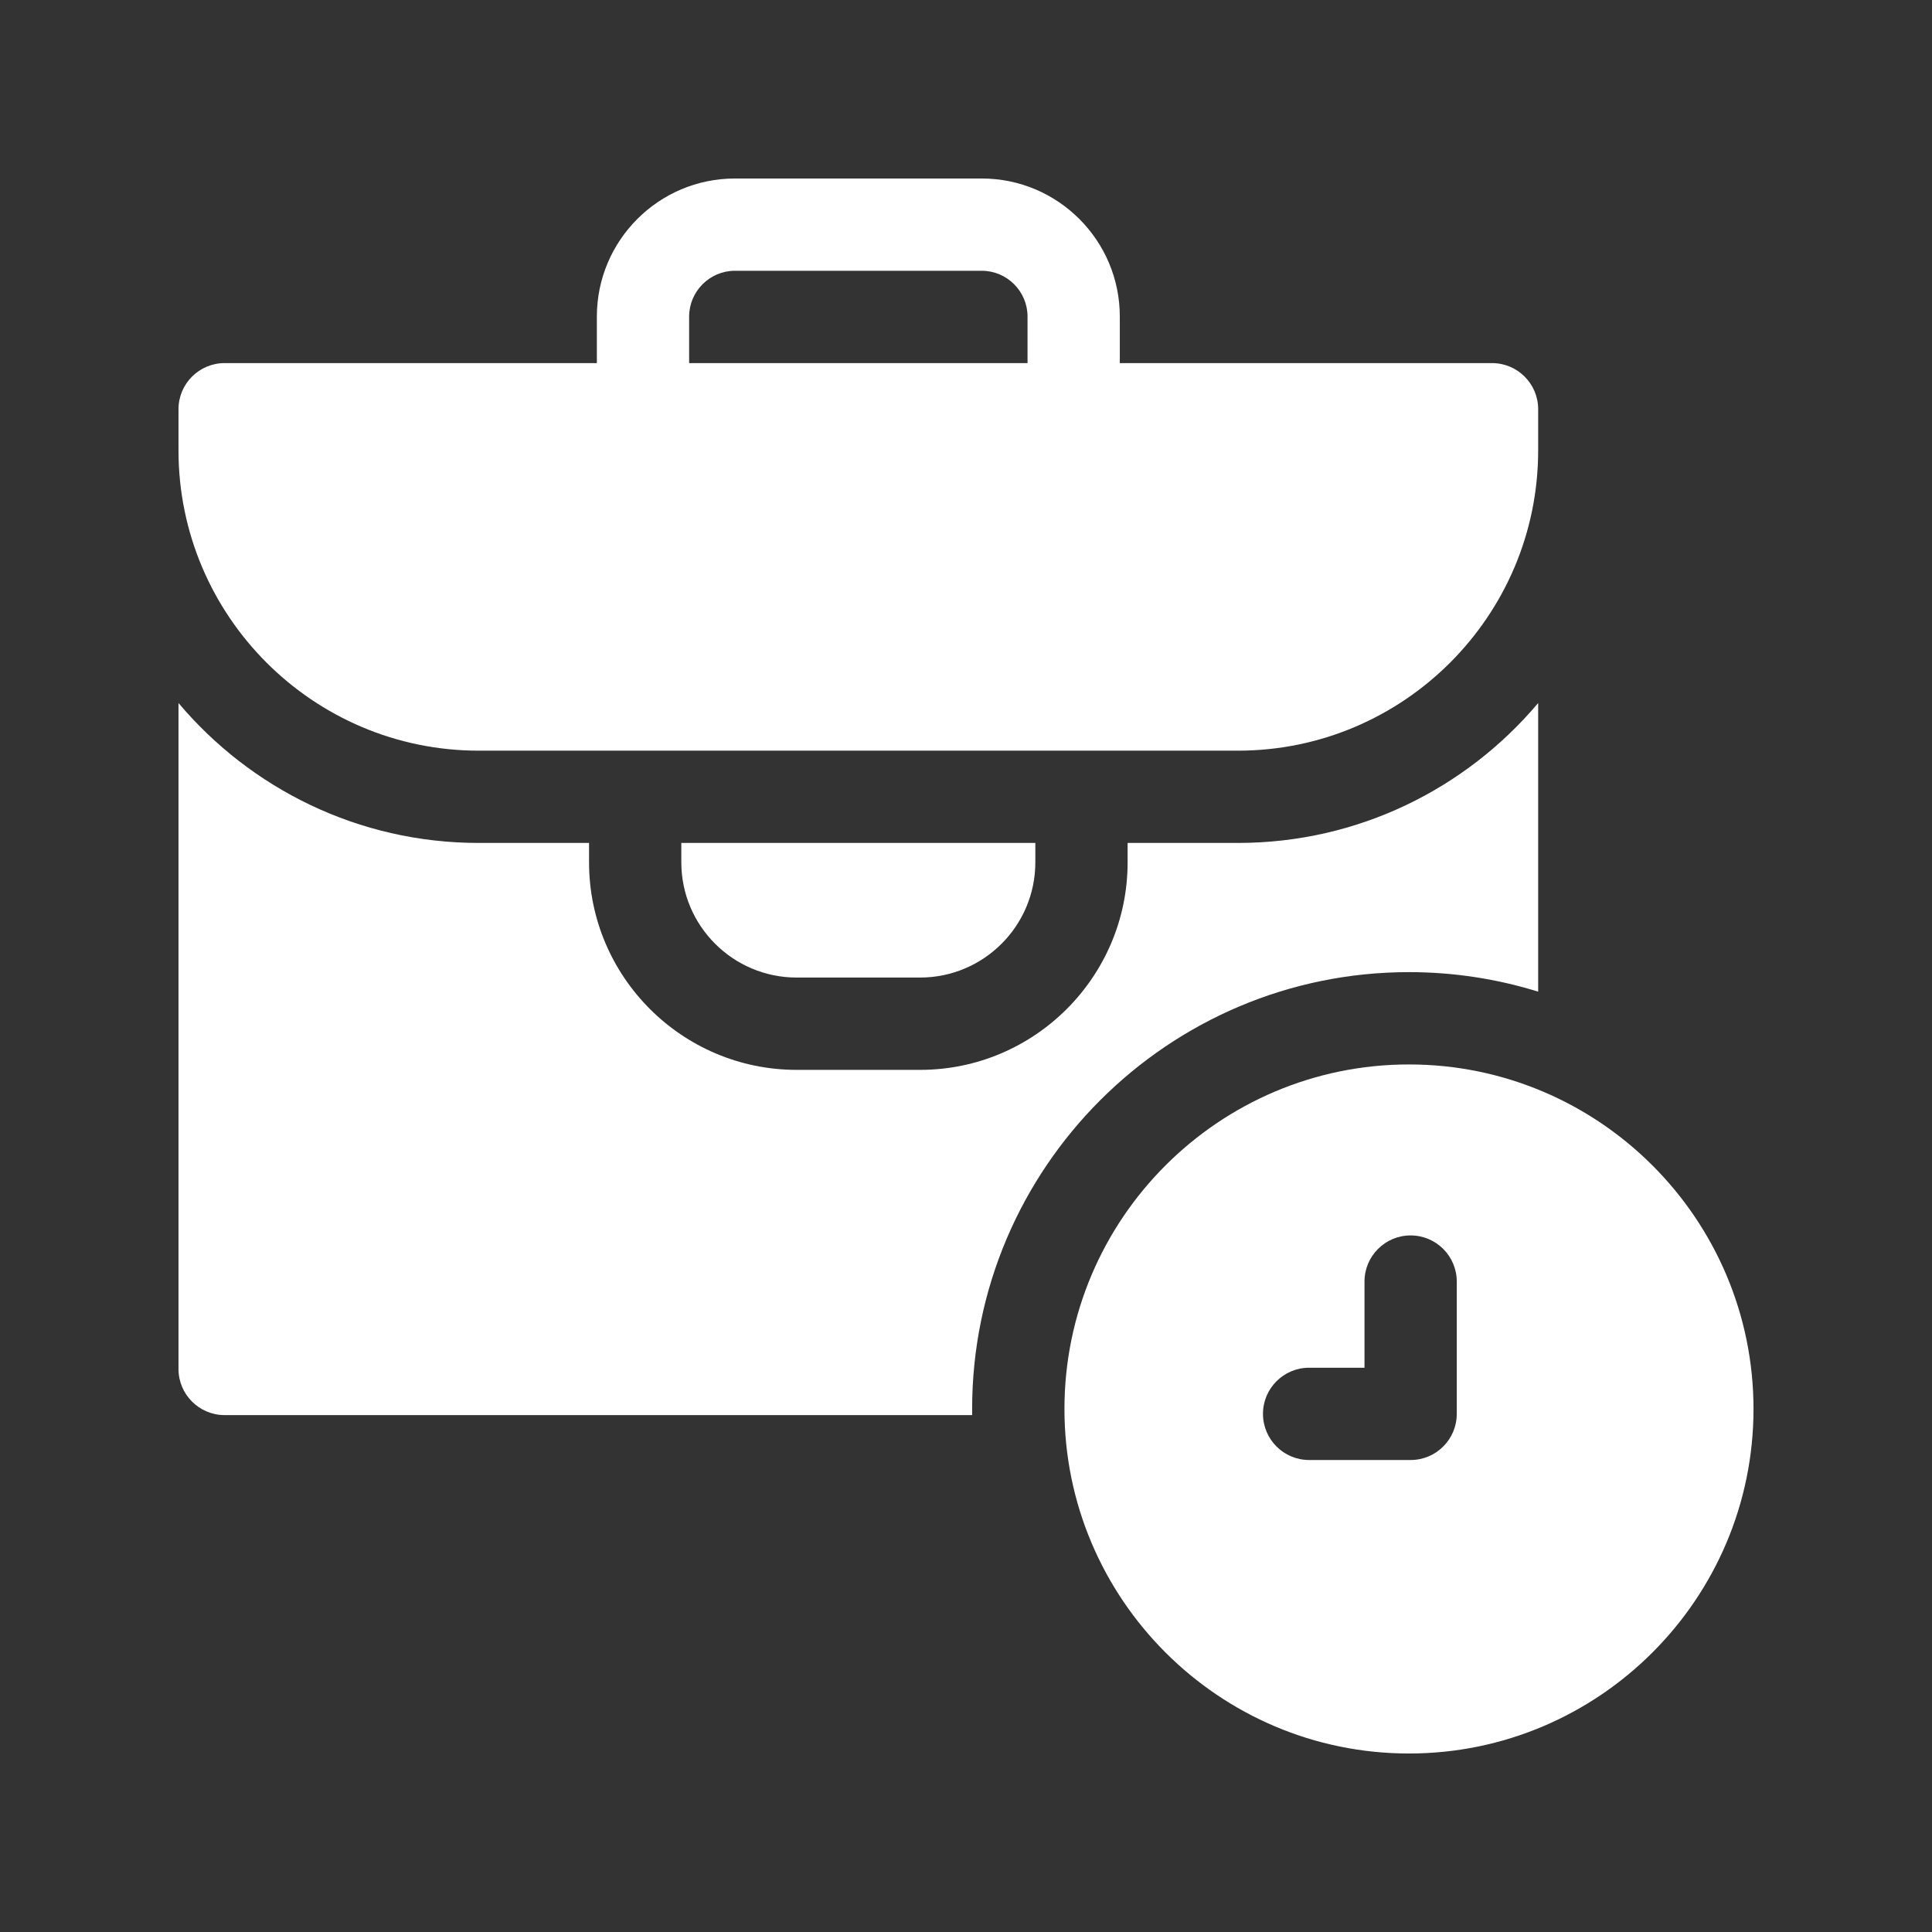
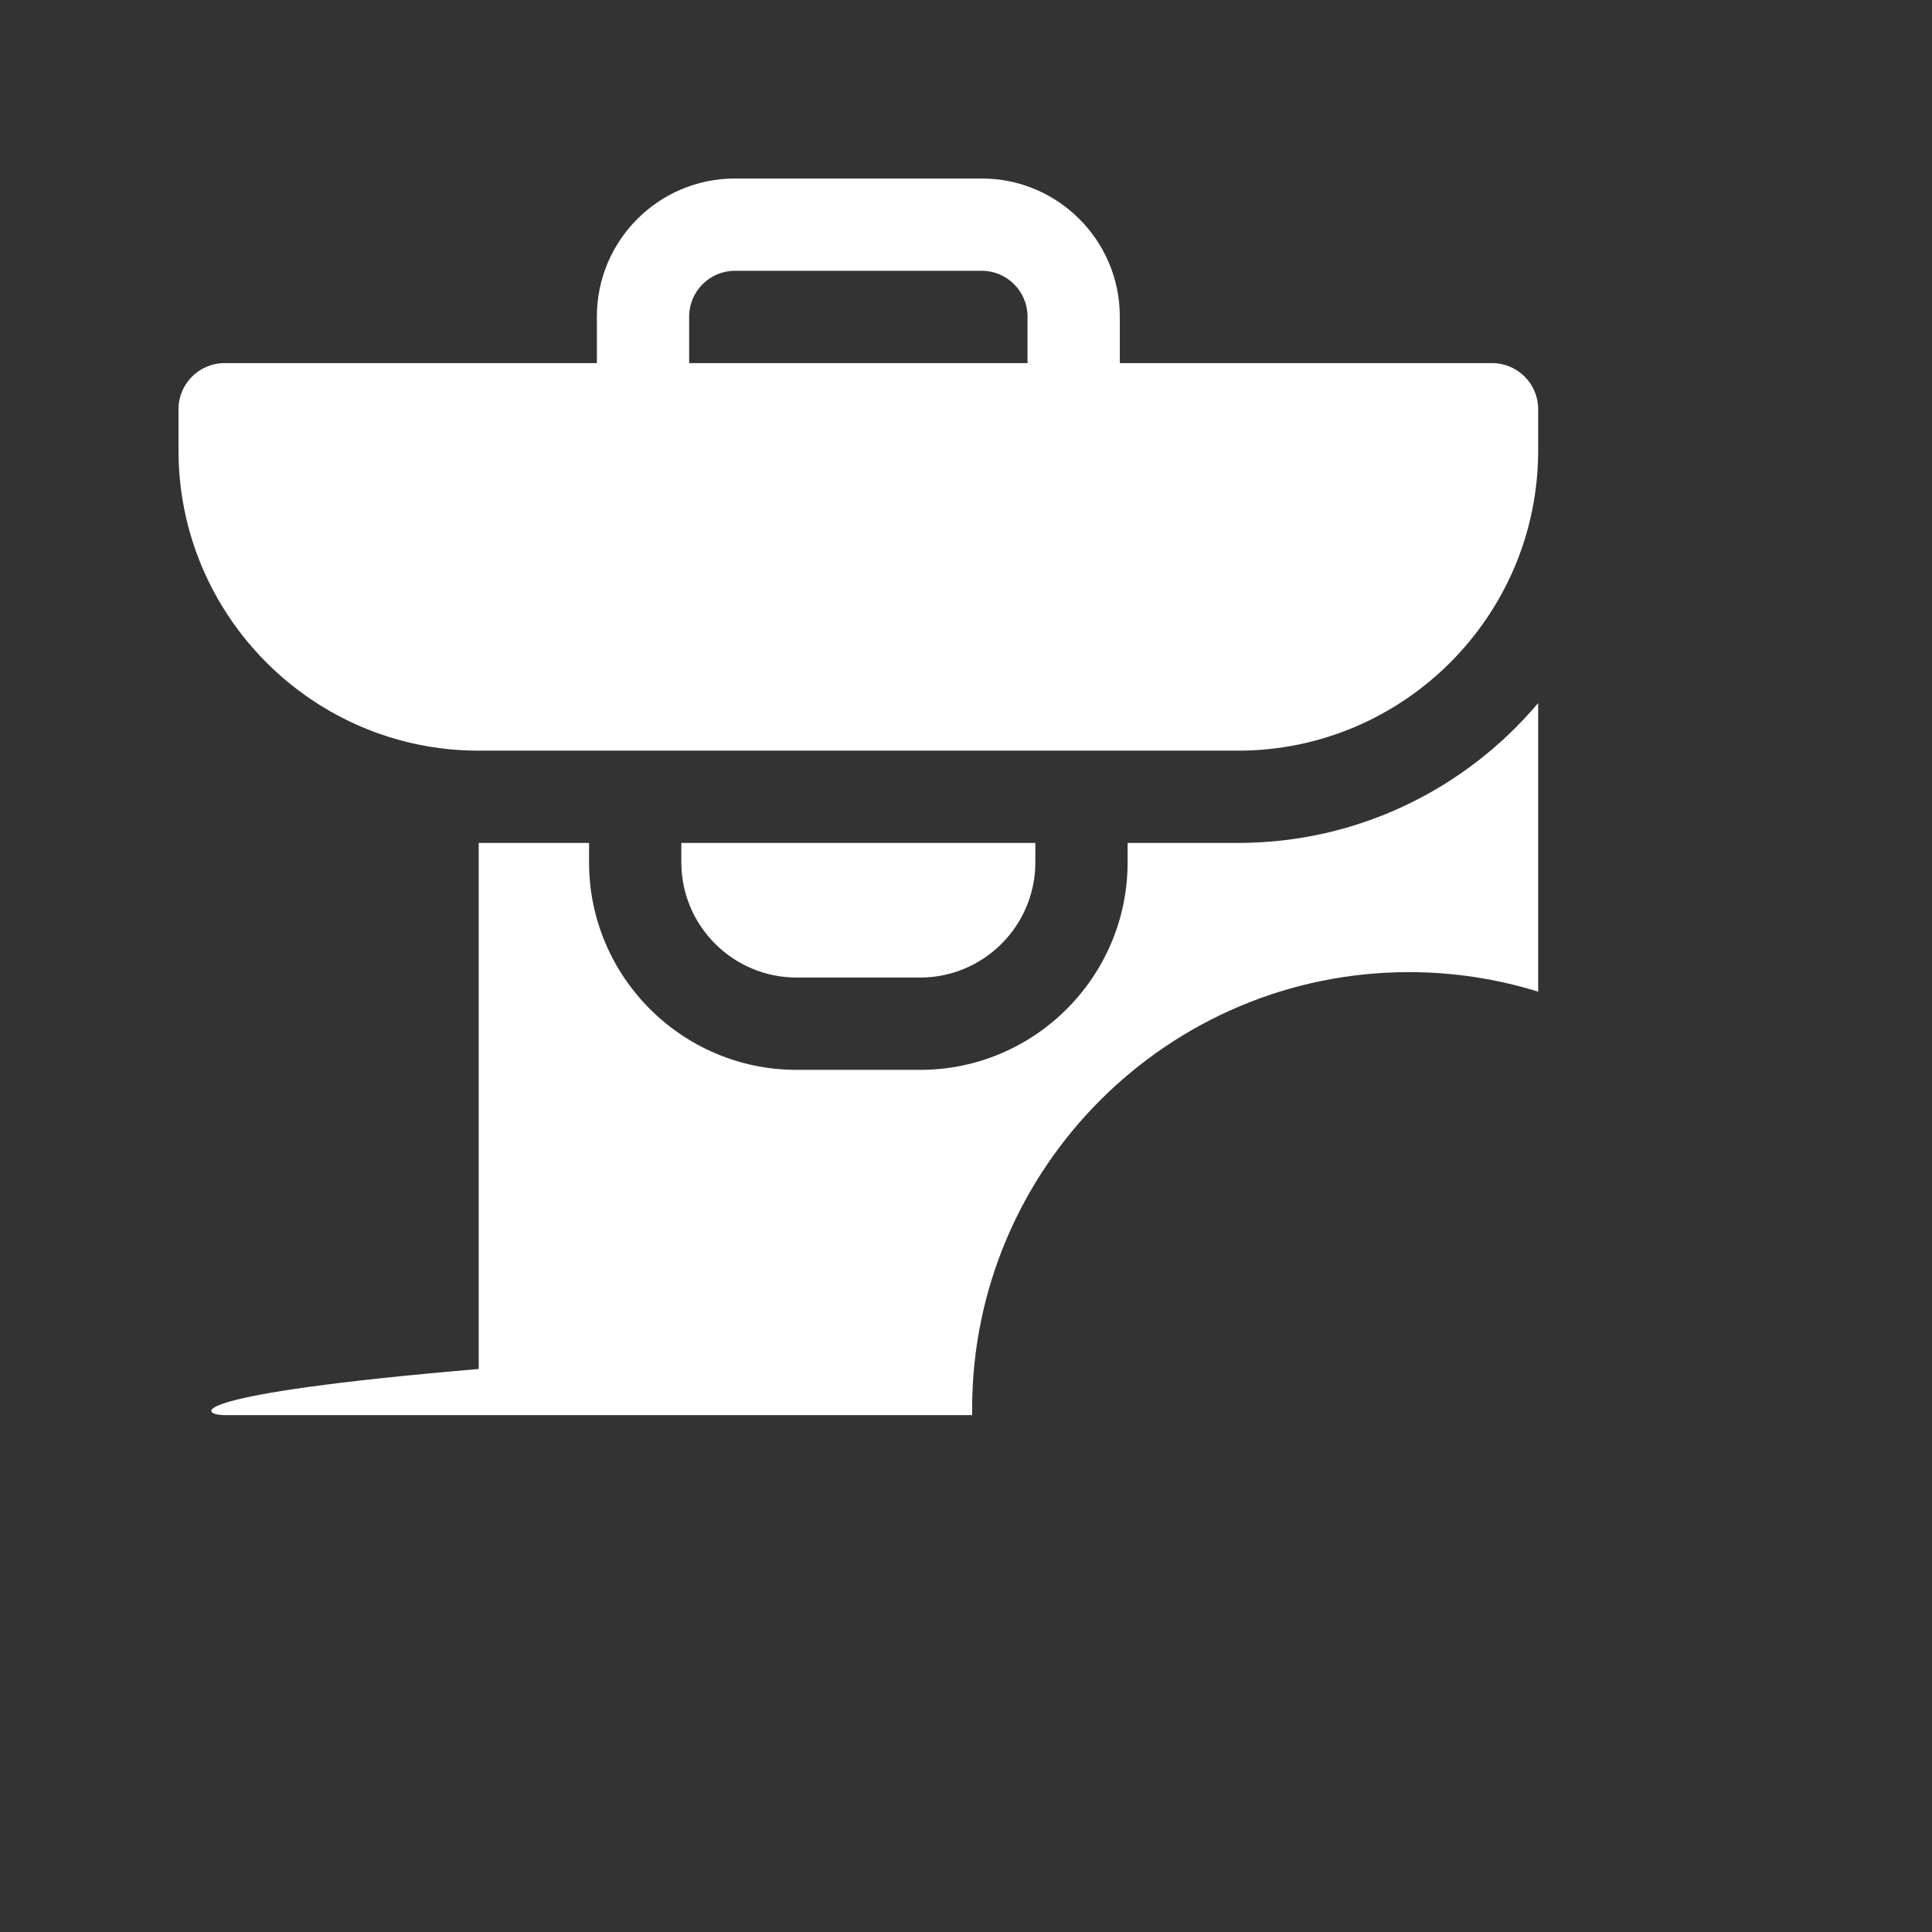
<svg xmlns="http://www.w3.org/2000/svg" width="46" height="46" viewBox="0 0 46 46" fill="none">
  <rect x="0" y="0" width="46" height="46" fill="#333333" stroke="none" />
-   <path d="M33.547 25.344C29.023 25.344 25.344 29.023 25.344 33.547C25.344 38.07 29.023 41.75 33.547 41.75C38.07 41.75 41.75 38.07 41.75 33.547C41.75 29.023 38.07 25.344 33.547 25.344ZM34.685 33.663C34.685 34.27 34.193 34.762 33.586 34.762H31.169C30.563 34.762 30.071 34.27 30.071 33.663C30.071 33.057 30.563 32.565 31.169 32.565H32.488V30.514C32.488 29.907 32.98 29.415 33.586 29.415C34.193 29.415 34.685 29.907 34.685 30.514V33.663Z" fill="white" />
-   <path d="M33.547 23.146C34.618 23.146 35.65 23.309 36.623 23.611V16.739C34.907 18.775 32.34 20.07 29.475 20.07H26.848V20.532C26.848 23.256 24.631 25.473 21.907 25.473H18.967C16.242 25.473 14.025 23.256 14.025 20.532V20.07H11.398C8.533 20.07 5.966 18.775 4.25 16.739V32.595C4.25 33.201 4.742 33.693 5.349 33.693H23.147C23.146 33.645 23.146 33.596 23.146 33.547C23.146 27.812 27.812 23.146 33.547 23.146Z" fill="white" />
+   <path d="M33.547 23.146C34.618 23.146 35.65 23.309 36.623 23.611V16.739C34.907 18.775 32.34 20.07 29.475 20.07H26.848V20.532C26.848 23.256 24.631 25.473 21.907 25.473H18.967C16.242 25.473 14.025 23.256 14.025 20.532V20.07H11.398V32.595C4.25 33.201 4.742 33.693 5.349 33.693H23.147C23.146 33.645 23.146 33.596 23.146 33.547C23.146 27.812 27.812 23.146 33.547 23.146Z" fill="white" />
  <path d="M16.222 20.532C16.222 22.045 17.453 23.275 18.967 23.275H21.907C23.42 23.275 24.651 22.045 24.651 20.532V20.07H16.222V20.532ZM11.398 17.873H29.475C33.416 17.873 36.623 14.666 36.623 10.725V9.743C36.623 9.137 36.131 8.645 35.524 8.645H26.662V7.537C26.662 5.724 25.188 4.25 23.375 4.25H17.498C15.685 4.25 14.211 5.724 14.211 7.537V8.645H5.349C4.742 8.645 4.25 9.137 4.25 9.743V10.725C4.25 14.666 7.457 17.873 11.398 17.873ZM16.408 7.537C16.408 6.937 16.898 6.447 17.498 6.447H23.375C23.976 6.447 24.465 6.937 24.465 7.537V8.645H16.408V7.537Z" fill="white" />
</svg>